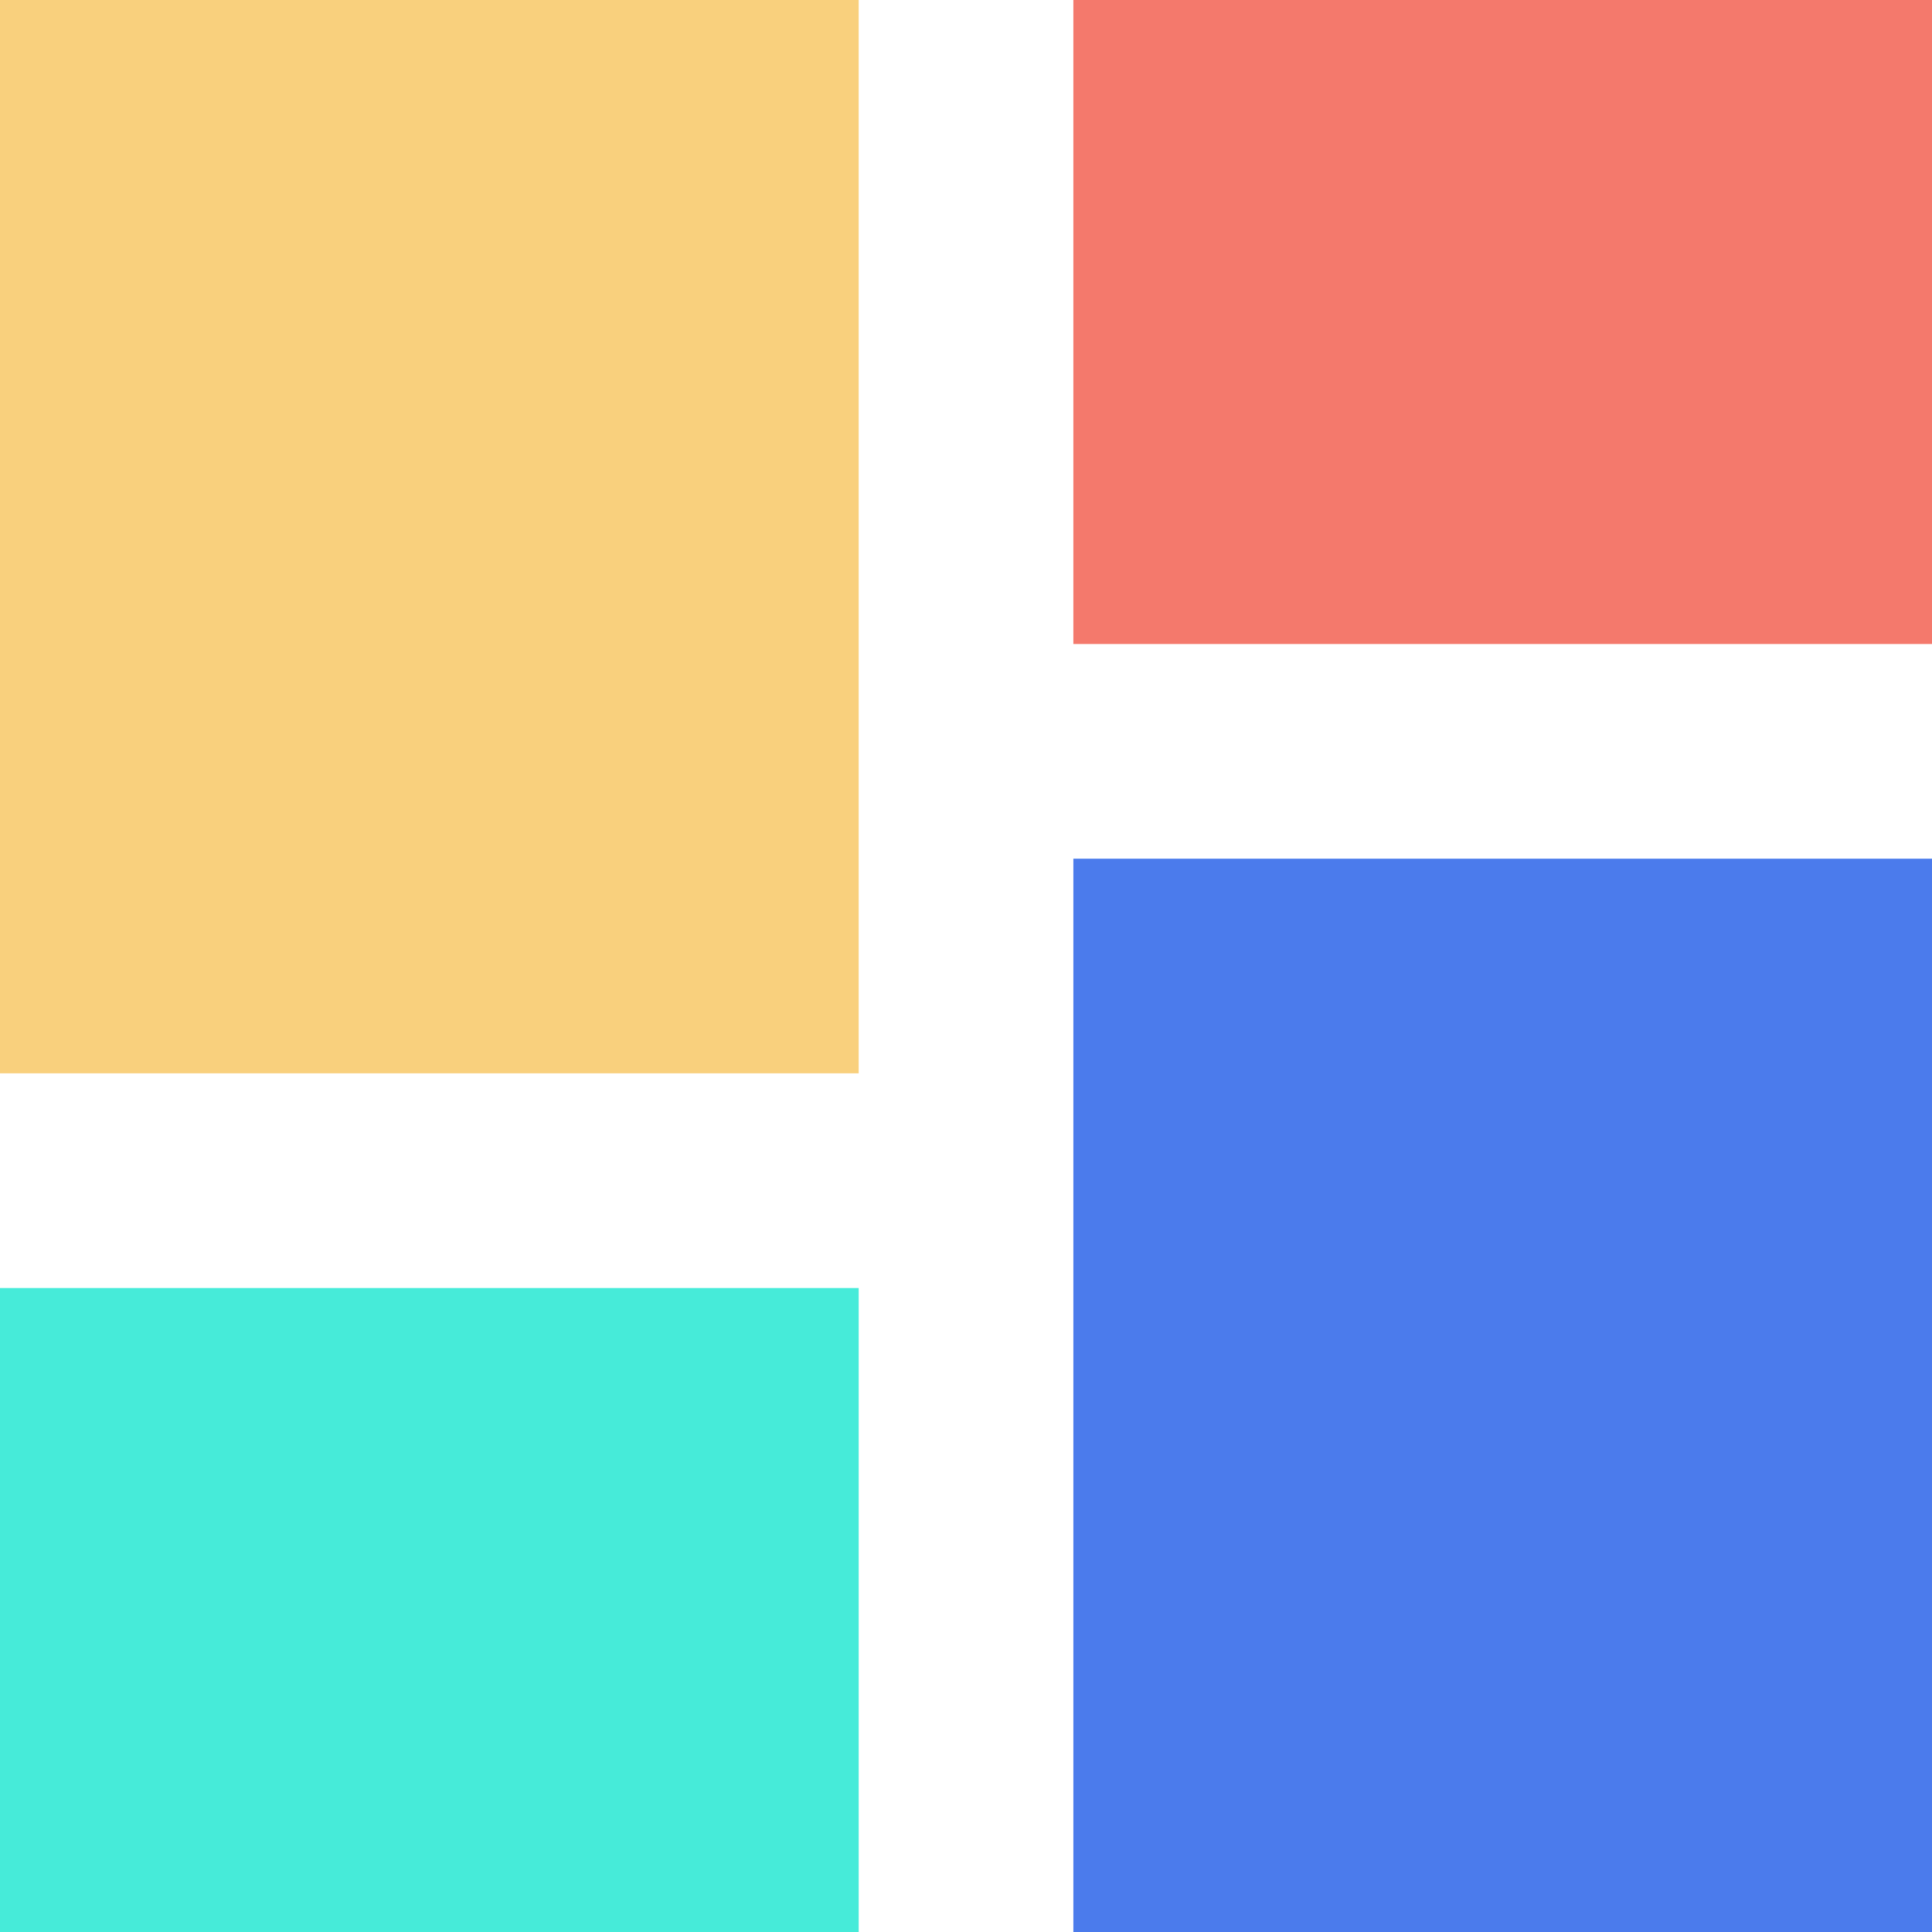
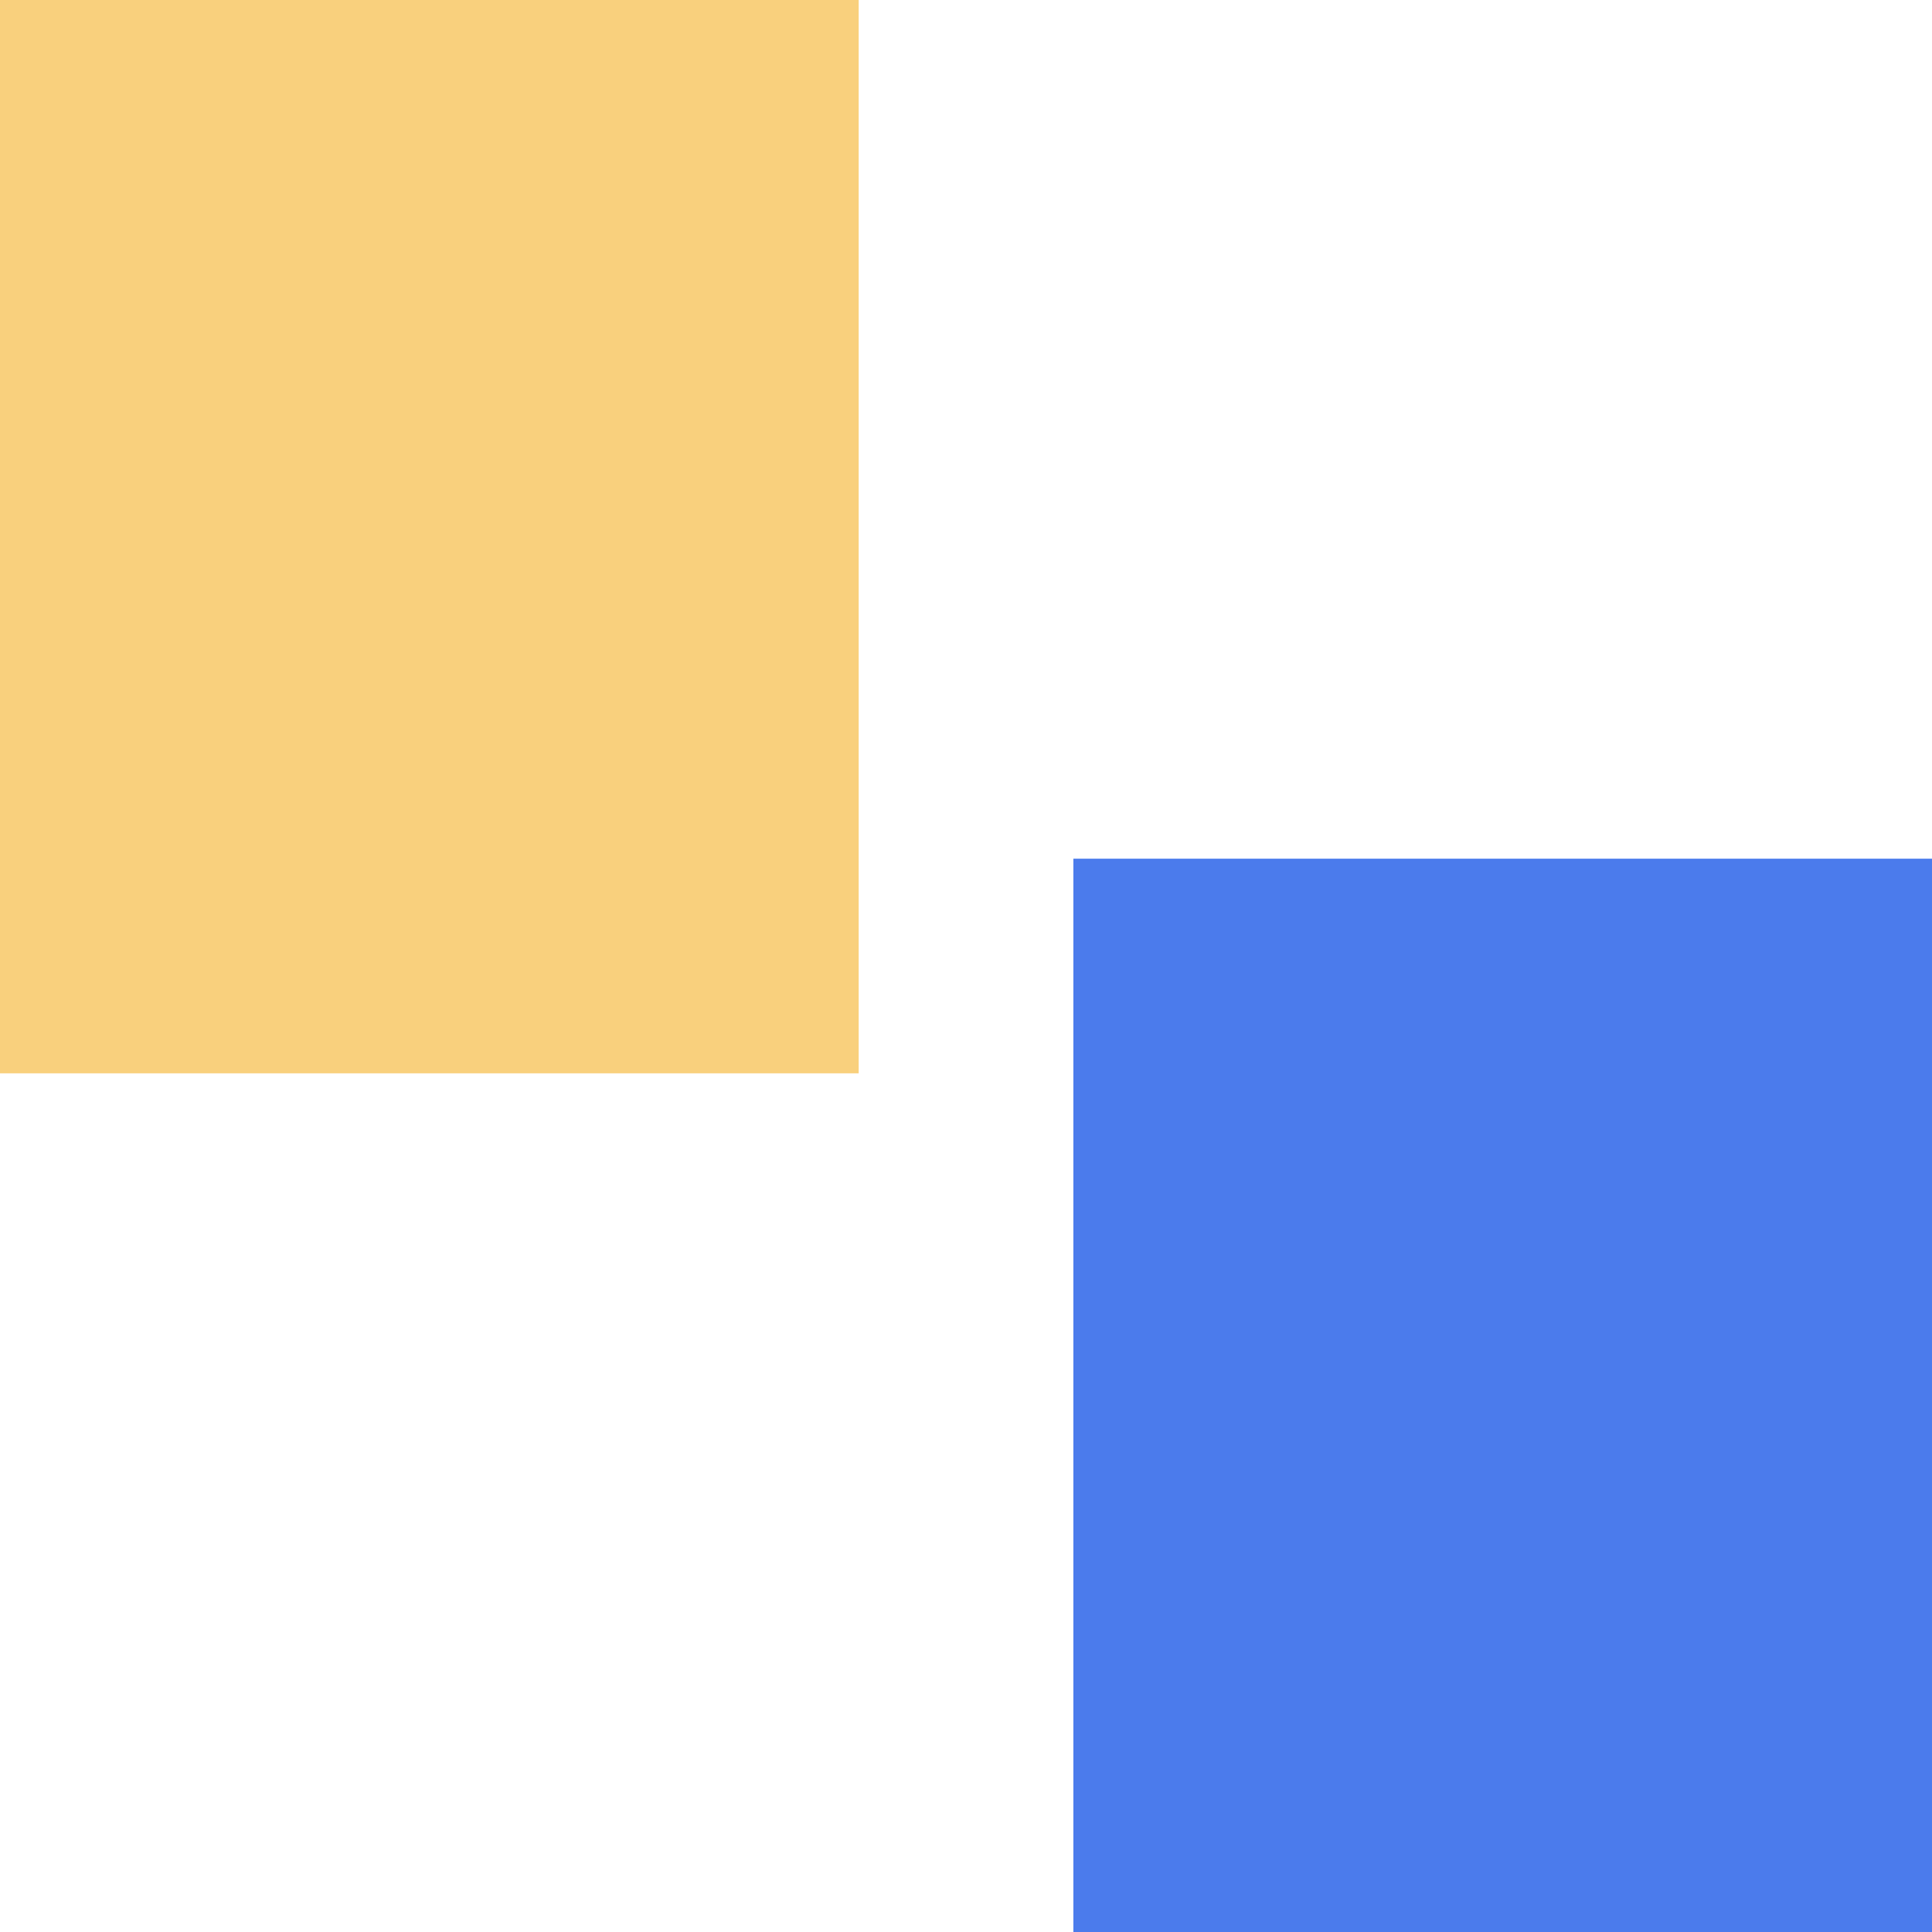
<svg xmlns="http://www.w3.org/2000/svg" width="44" height="44" viewBox="0 0 44 44" fill="none">
  <path d="M19.556 0H0V24.444H19.556V0Z" fill="#F9D07D" />
-   <path d="M19.556 29.334H0V44H19.556V29.334Z" fill="#46EBD9" />
  <path d="M44.001 19.556H24.445V44H44.001V19.556Z" fill="#4B7BEC" />
-   <path d="M44.001 0H24.445V14.667H44.001V0Z" fill="#F4796C" />
</svg>